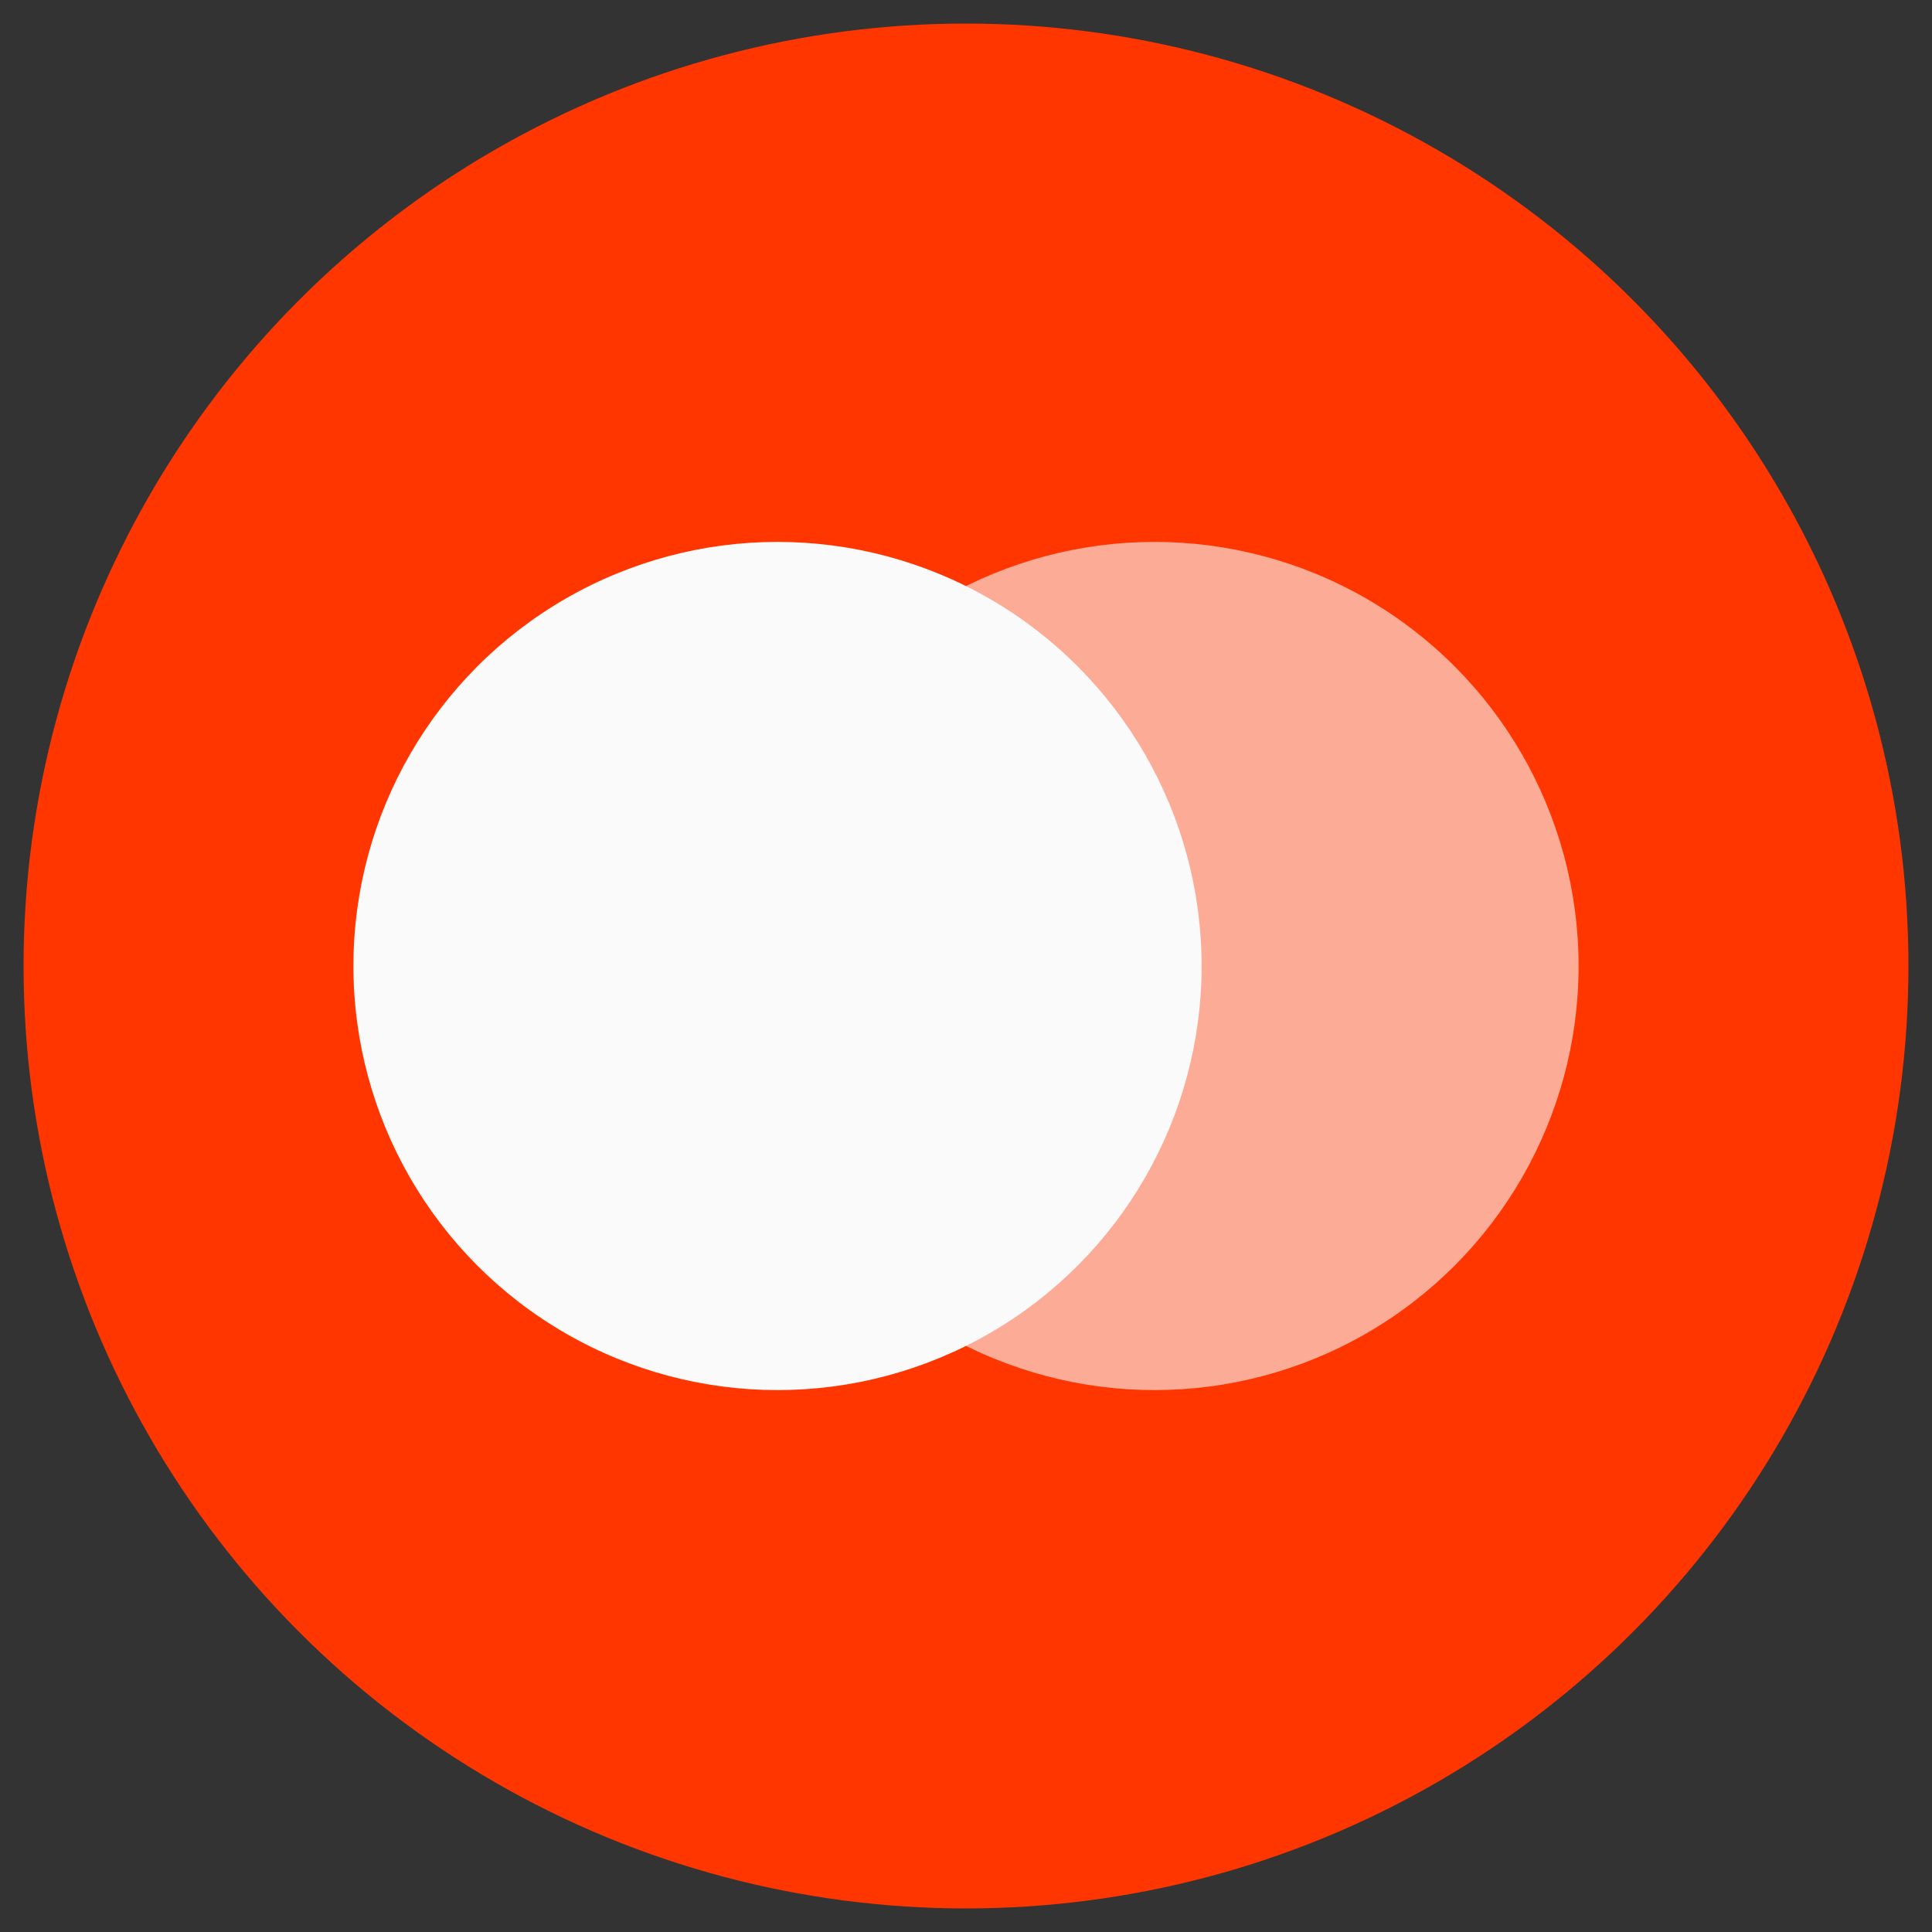
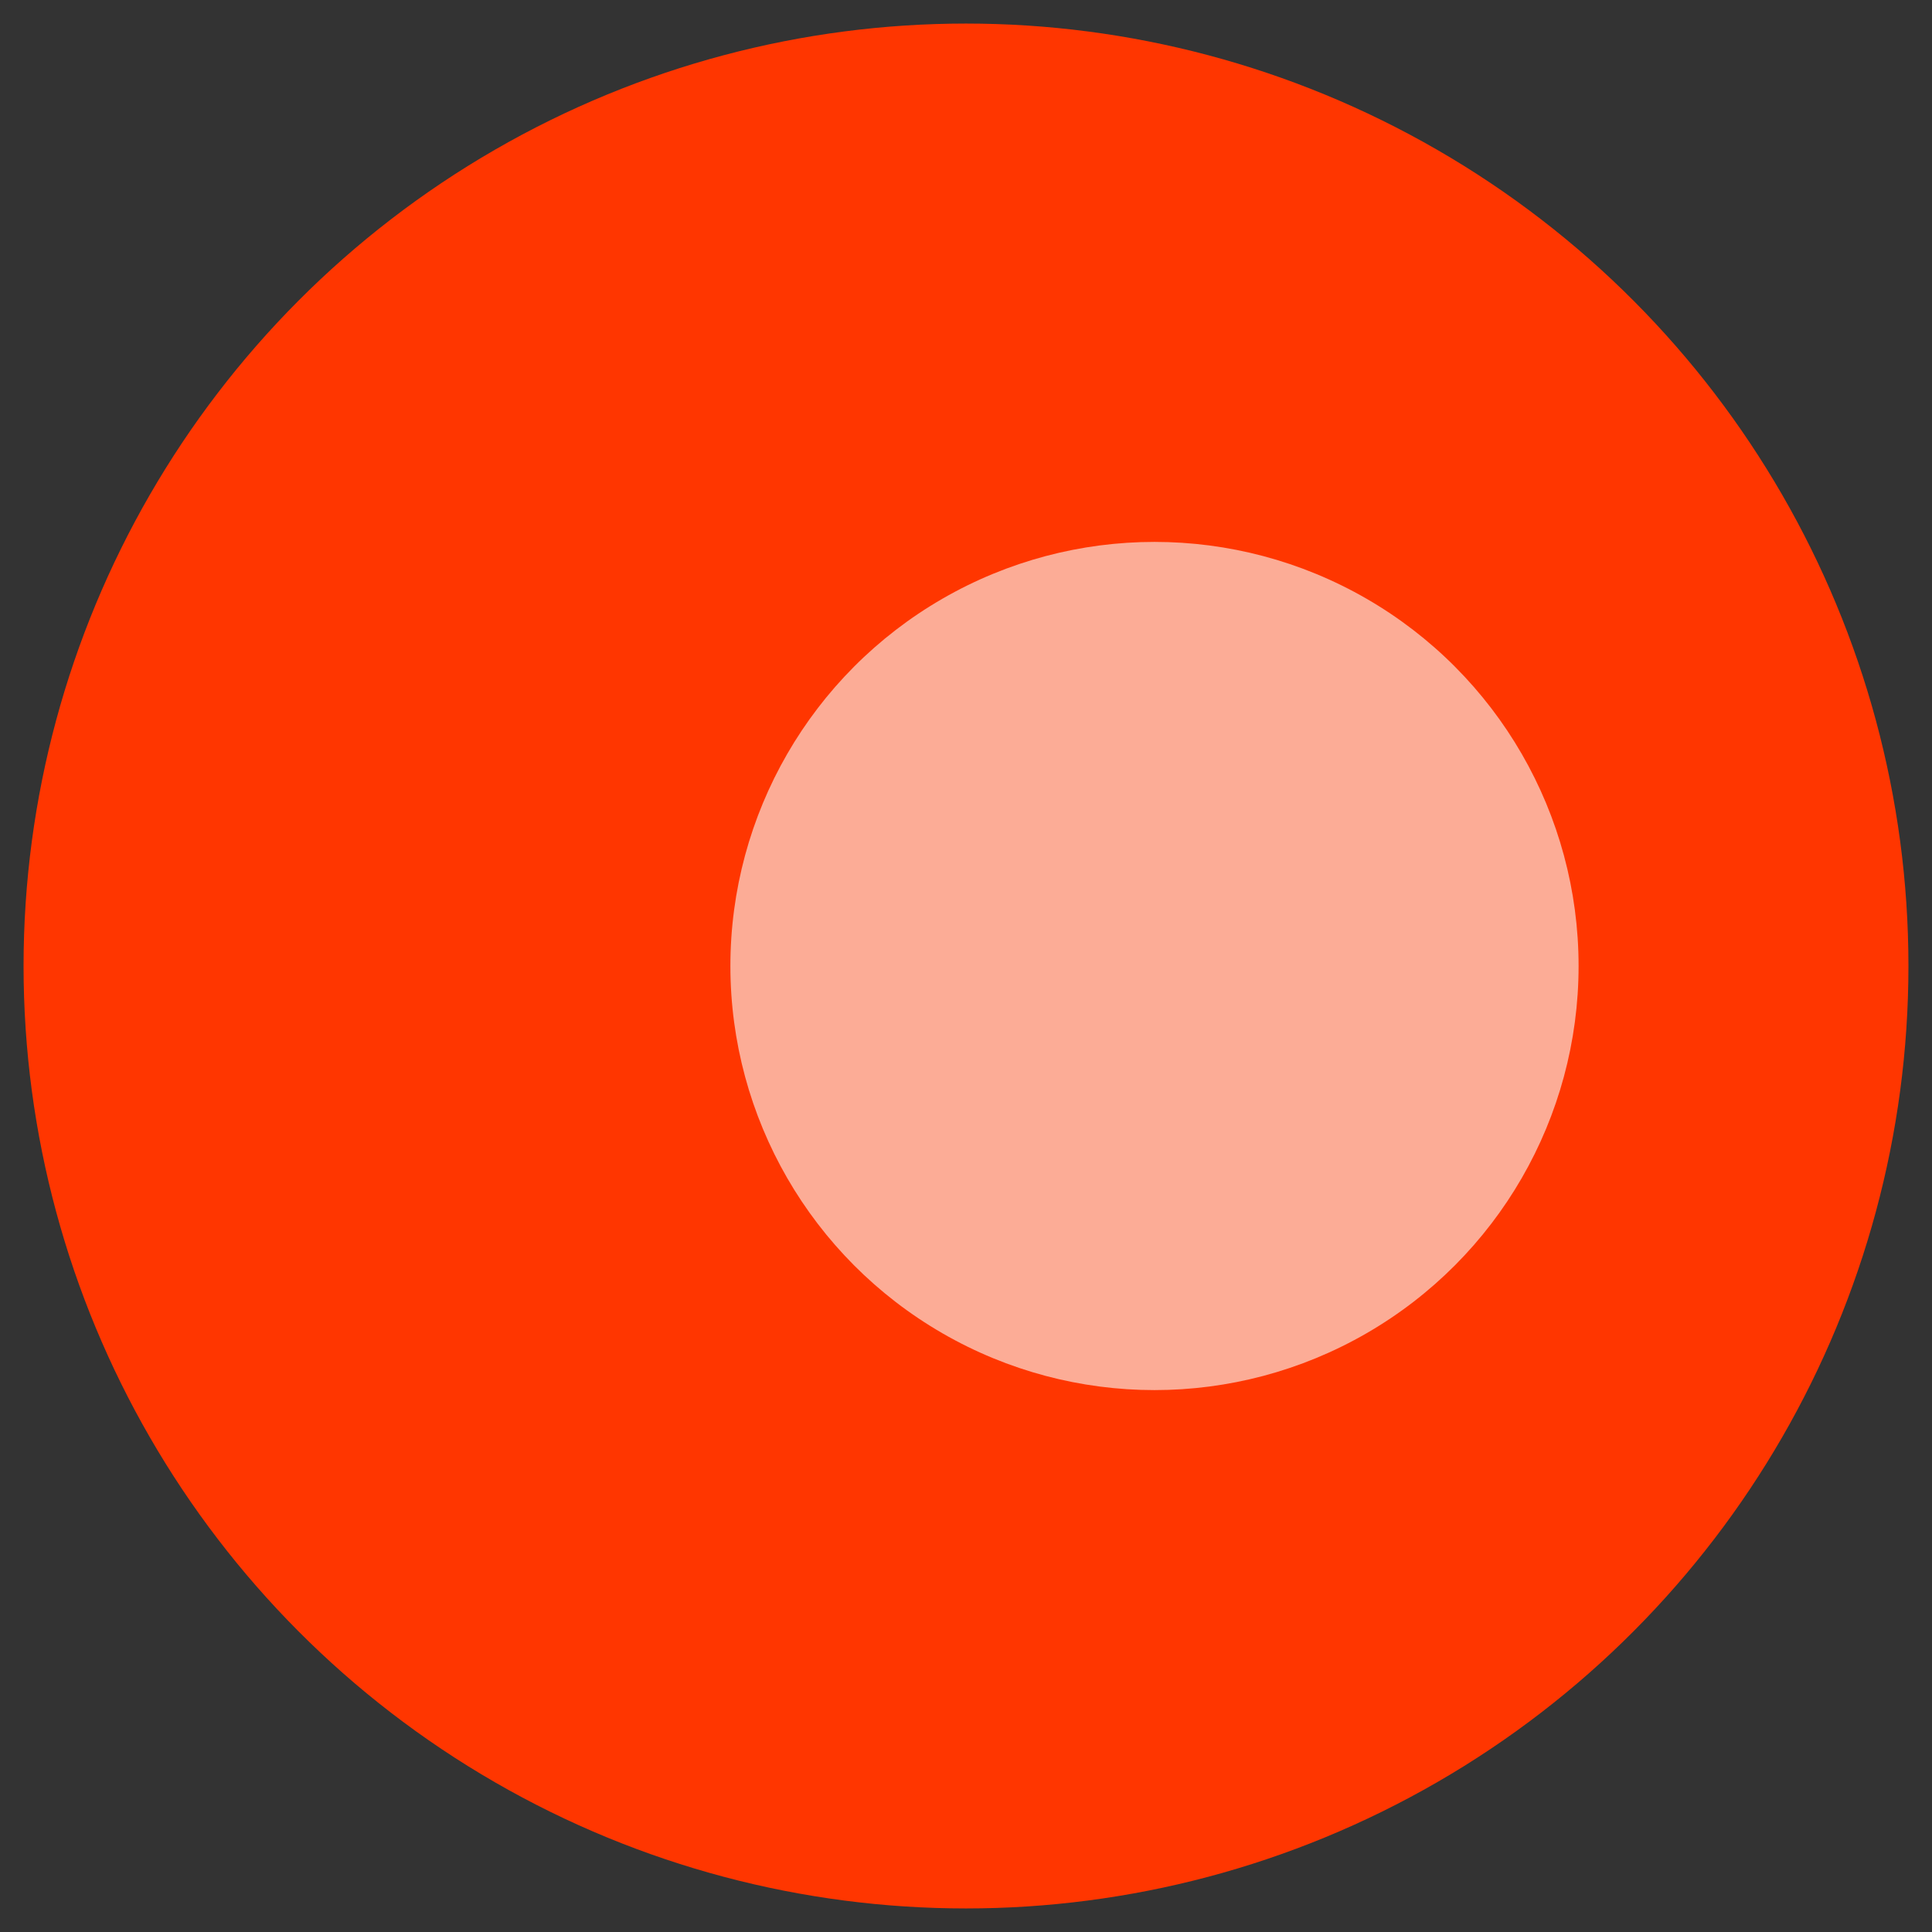
<svg xmlns="http://www.w3.org/2000/svg" width="41" height="41" viewBox="0 0 41 41" fill="none">
  <rect x="0" y="0" width="41" height="41" fill="#333333" stroke="none" />
  <circle cx="20.5" cy="20.5" r="20" fill="#FF3600" />
-   <circle cx="16.5" cy="20.5" r="9" fill="#FAFAFA" />
  <circle opacity="0.6" cx="24.5" cy="20.5" r="9" fill="#FAFAFA" />
</svg>